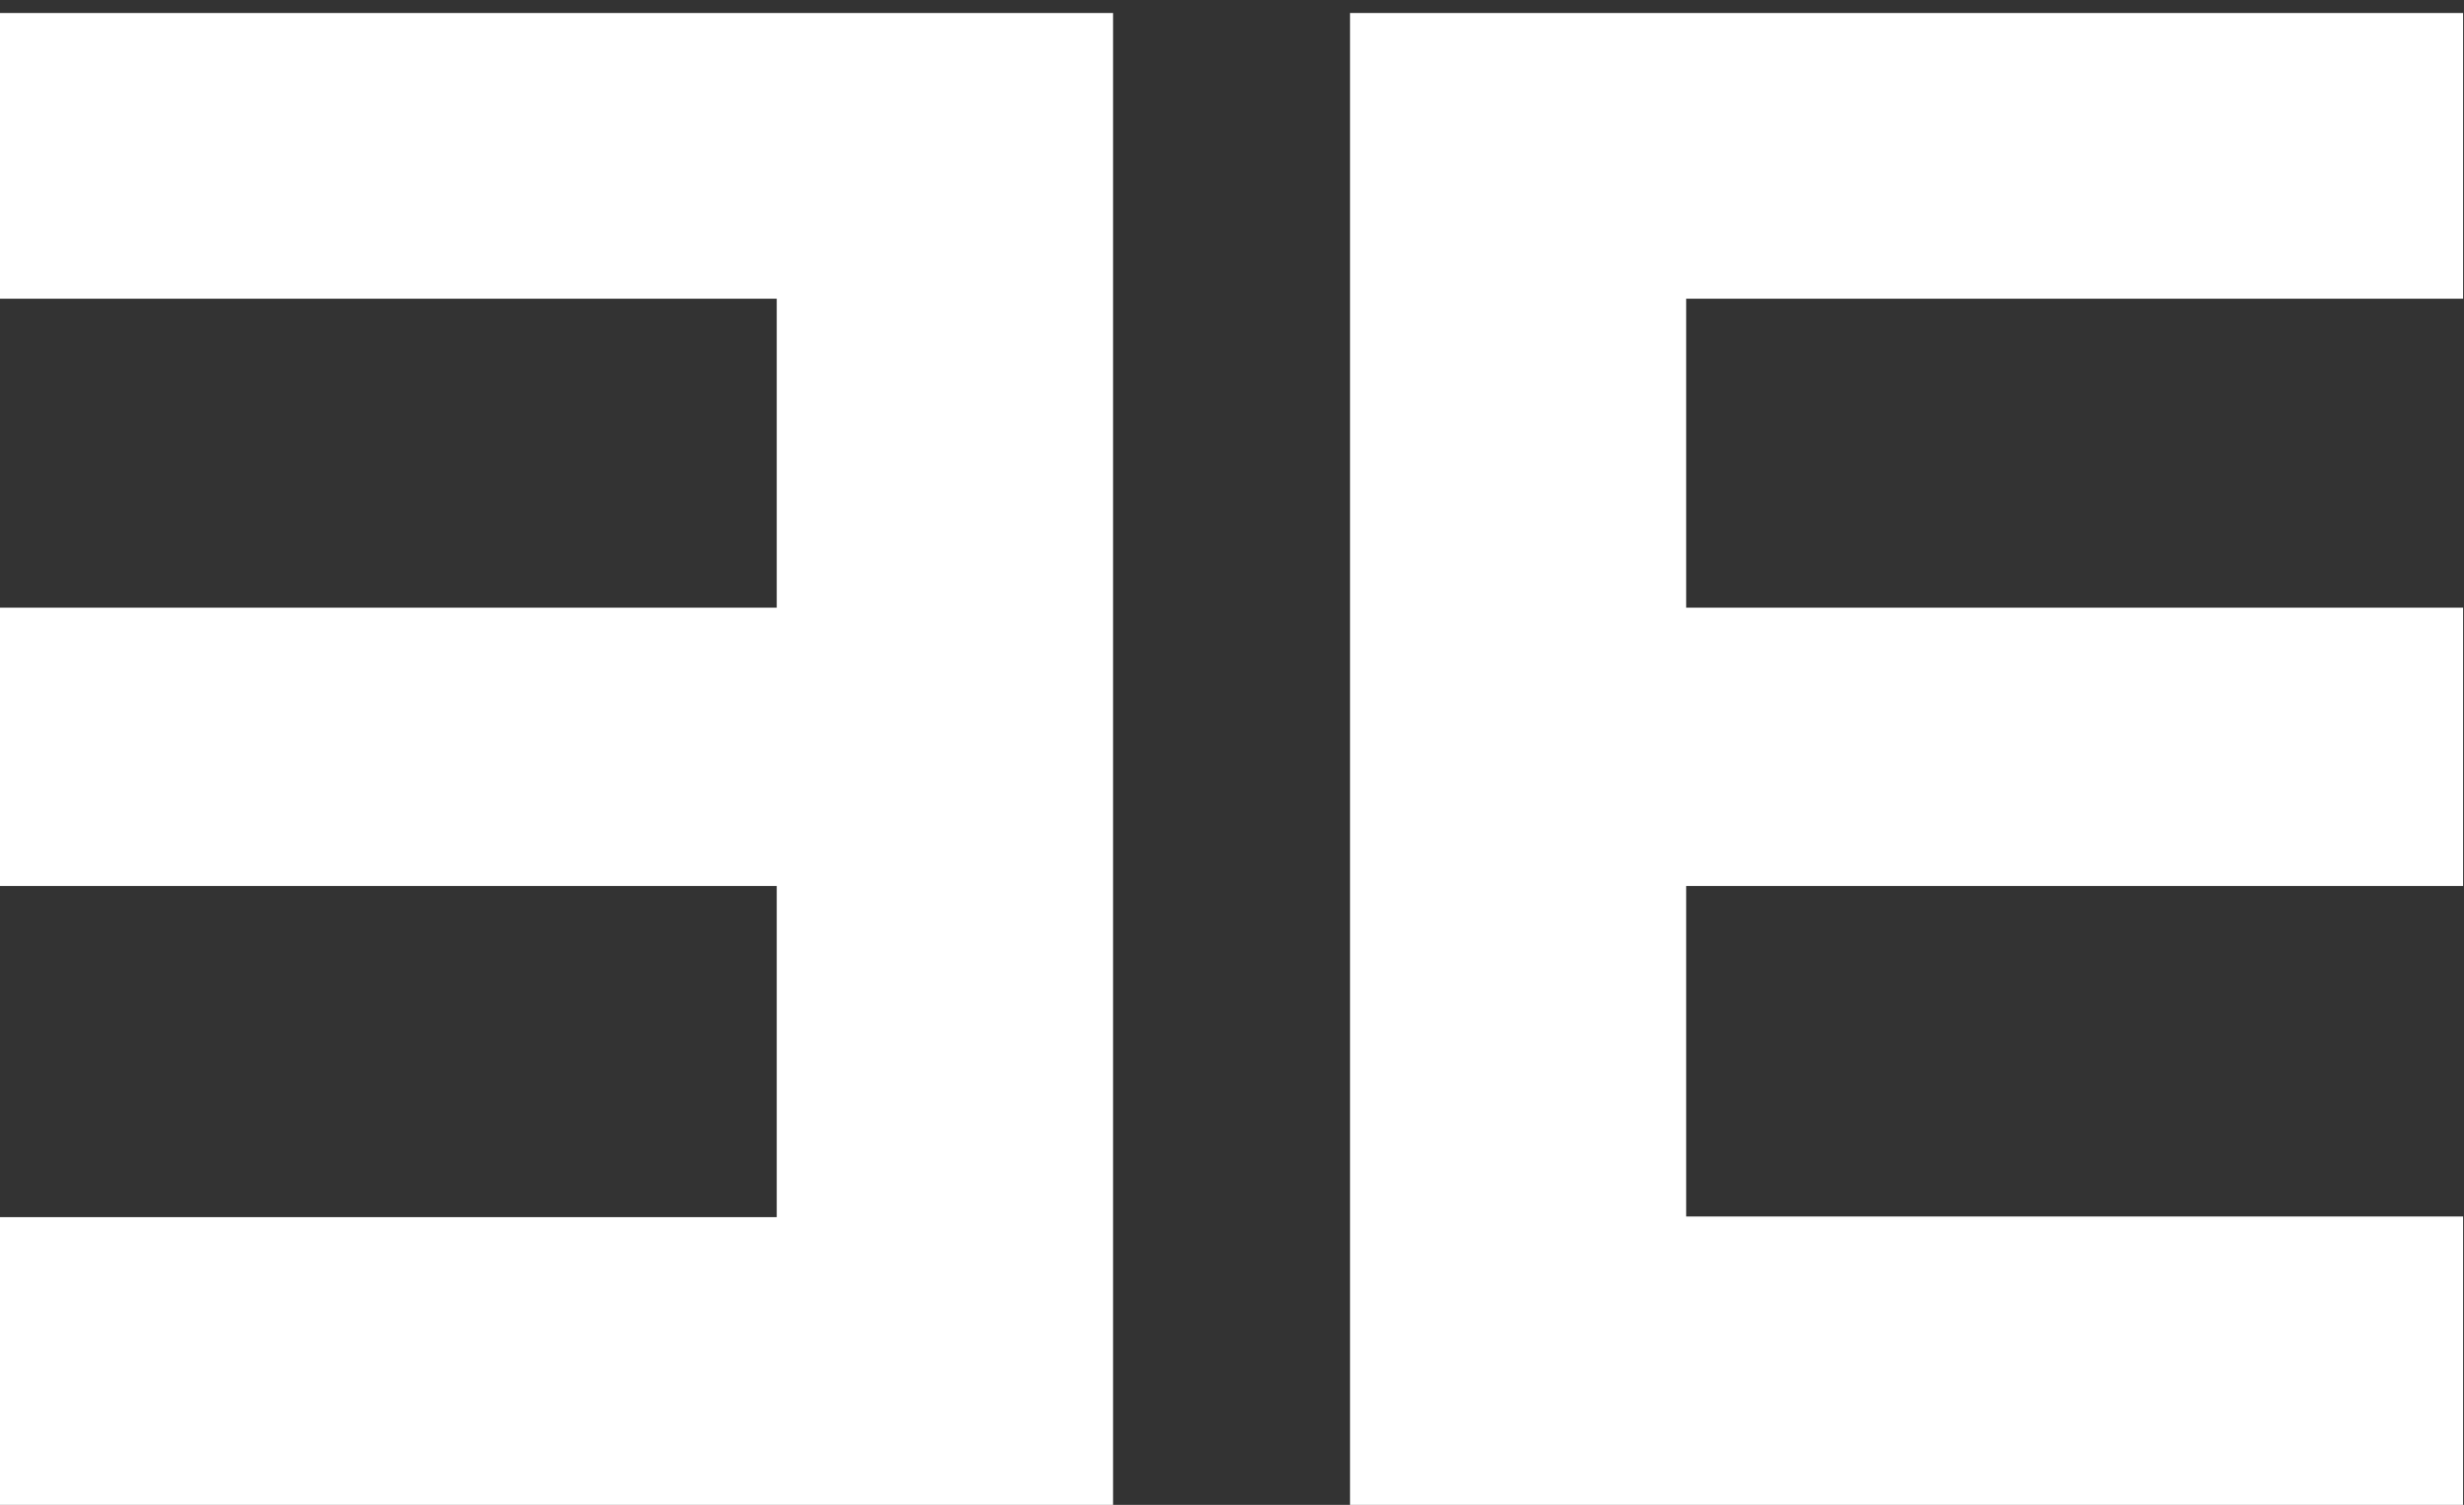
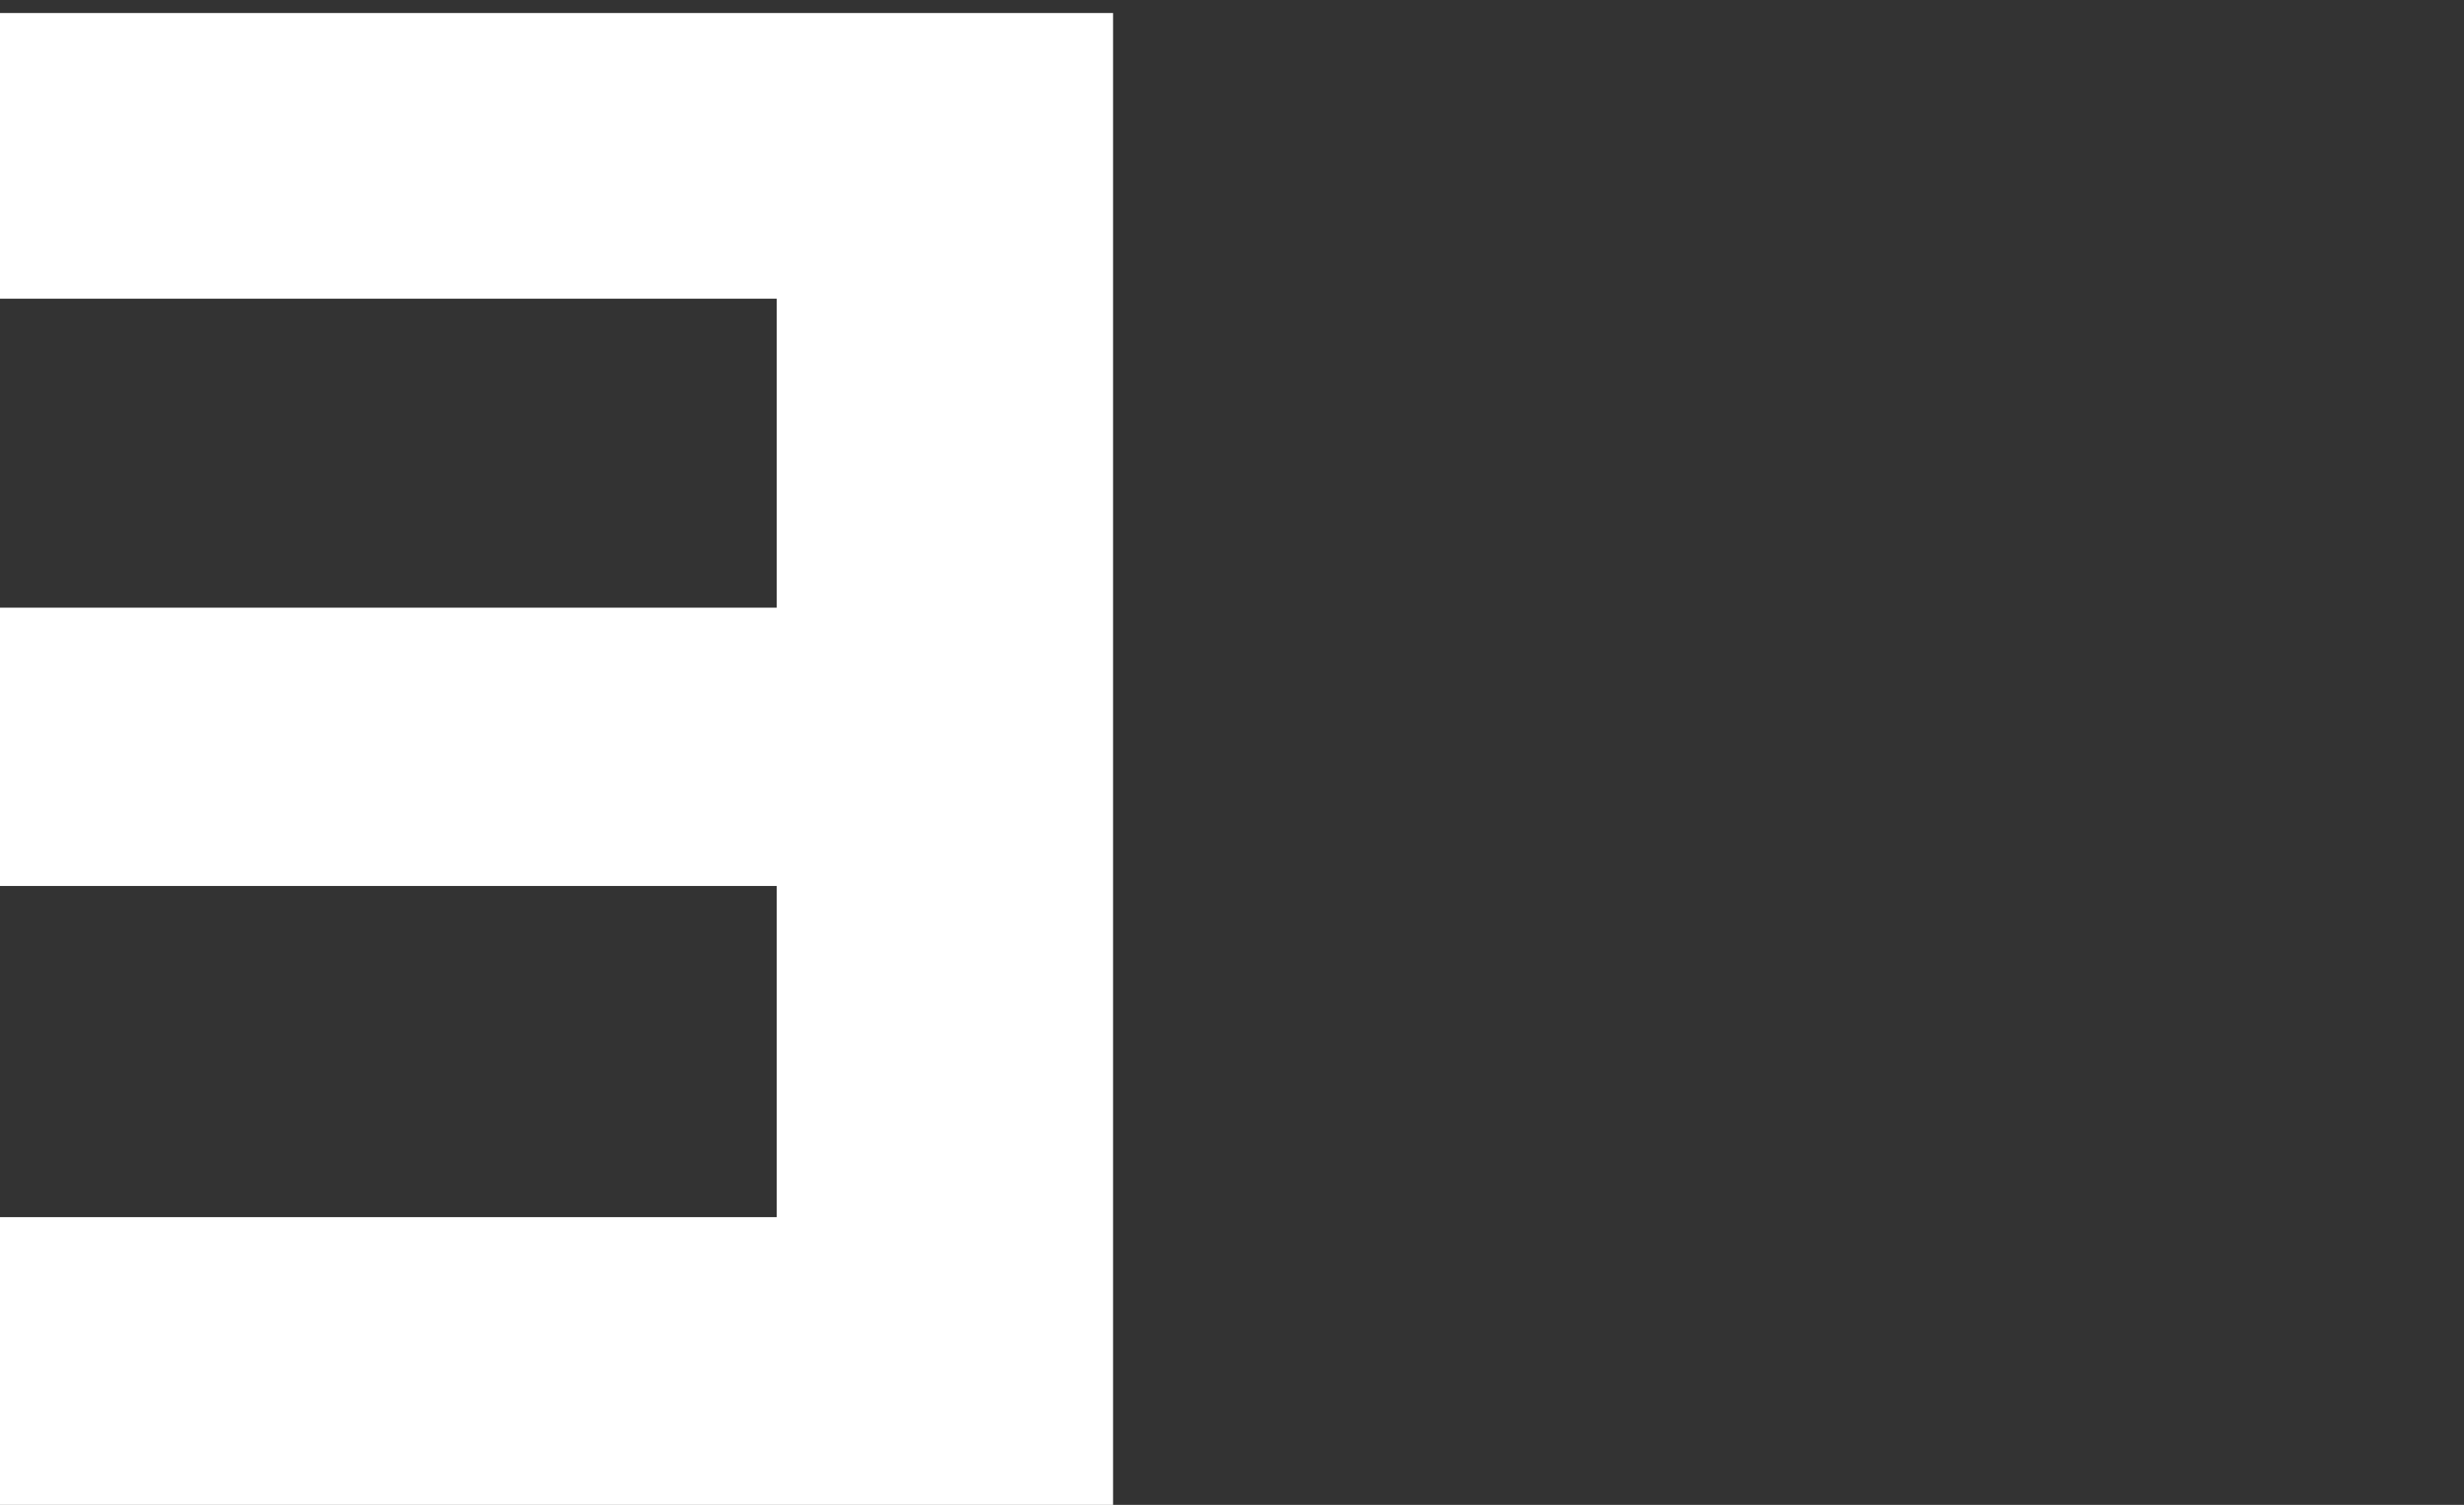
<svg xmlns="http://www.w3.org/2000/svg" width="149" height="91" viewBox="0 0 149 91" fill="none">
  <rect x="0" y="0" width="149" height="91" fill="#333333" stroke="none" />
-   <path d="M148.945 91H81.637V0.788H148.945V18.062H101.964V36.747H148.945V53.578H101.964V73.561H148.945V91Z" fill="white" />
  <path d="M0 73.602H46.97V53.578H0V36.747H46.97V18.062H0V0.788H67.308V91H0V73.602Z" fill="white" />
</svg>